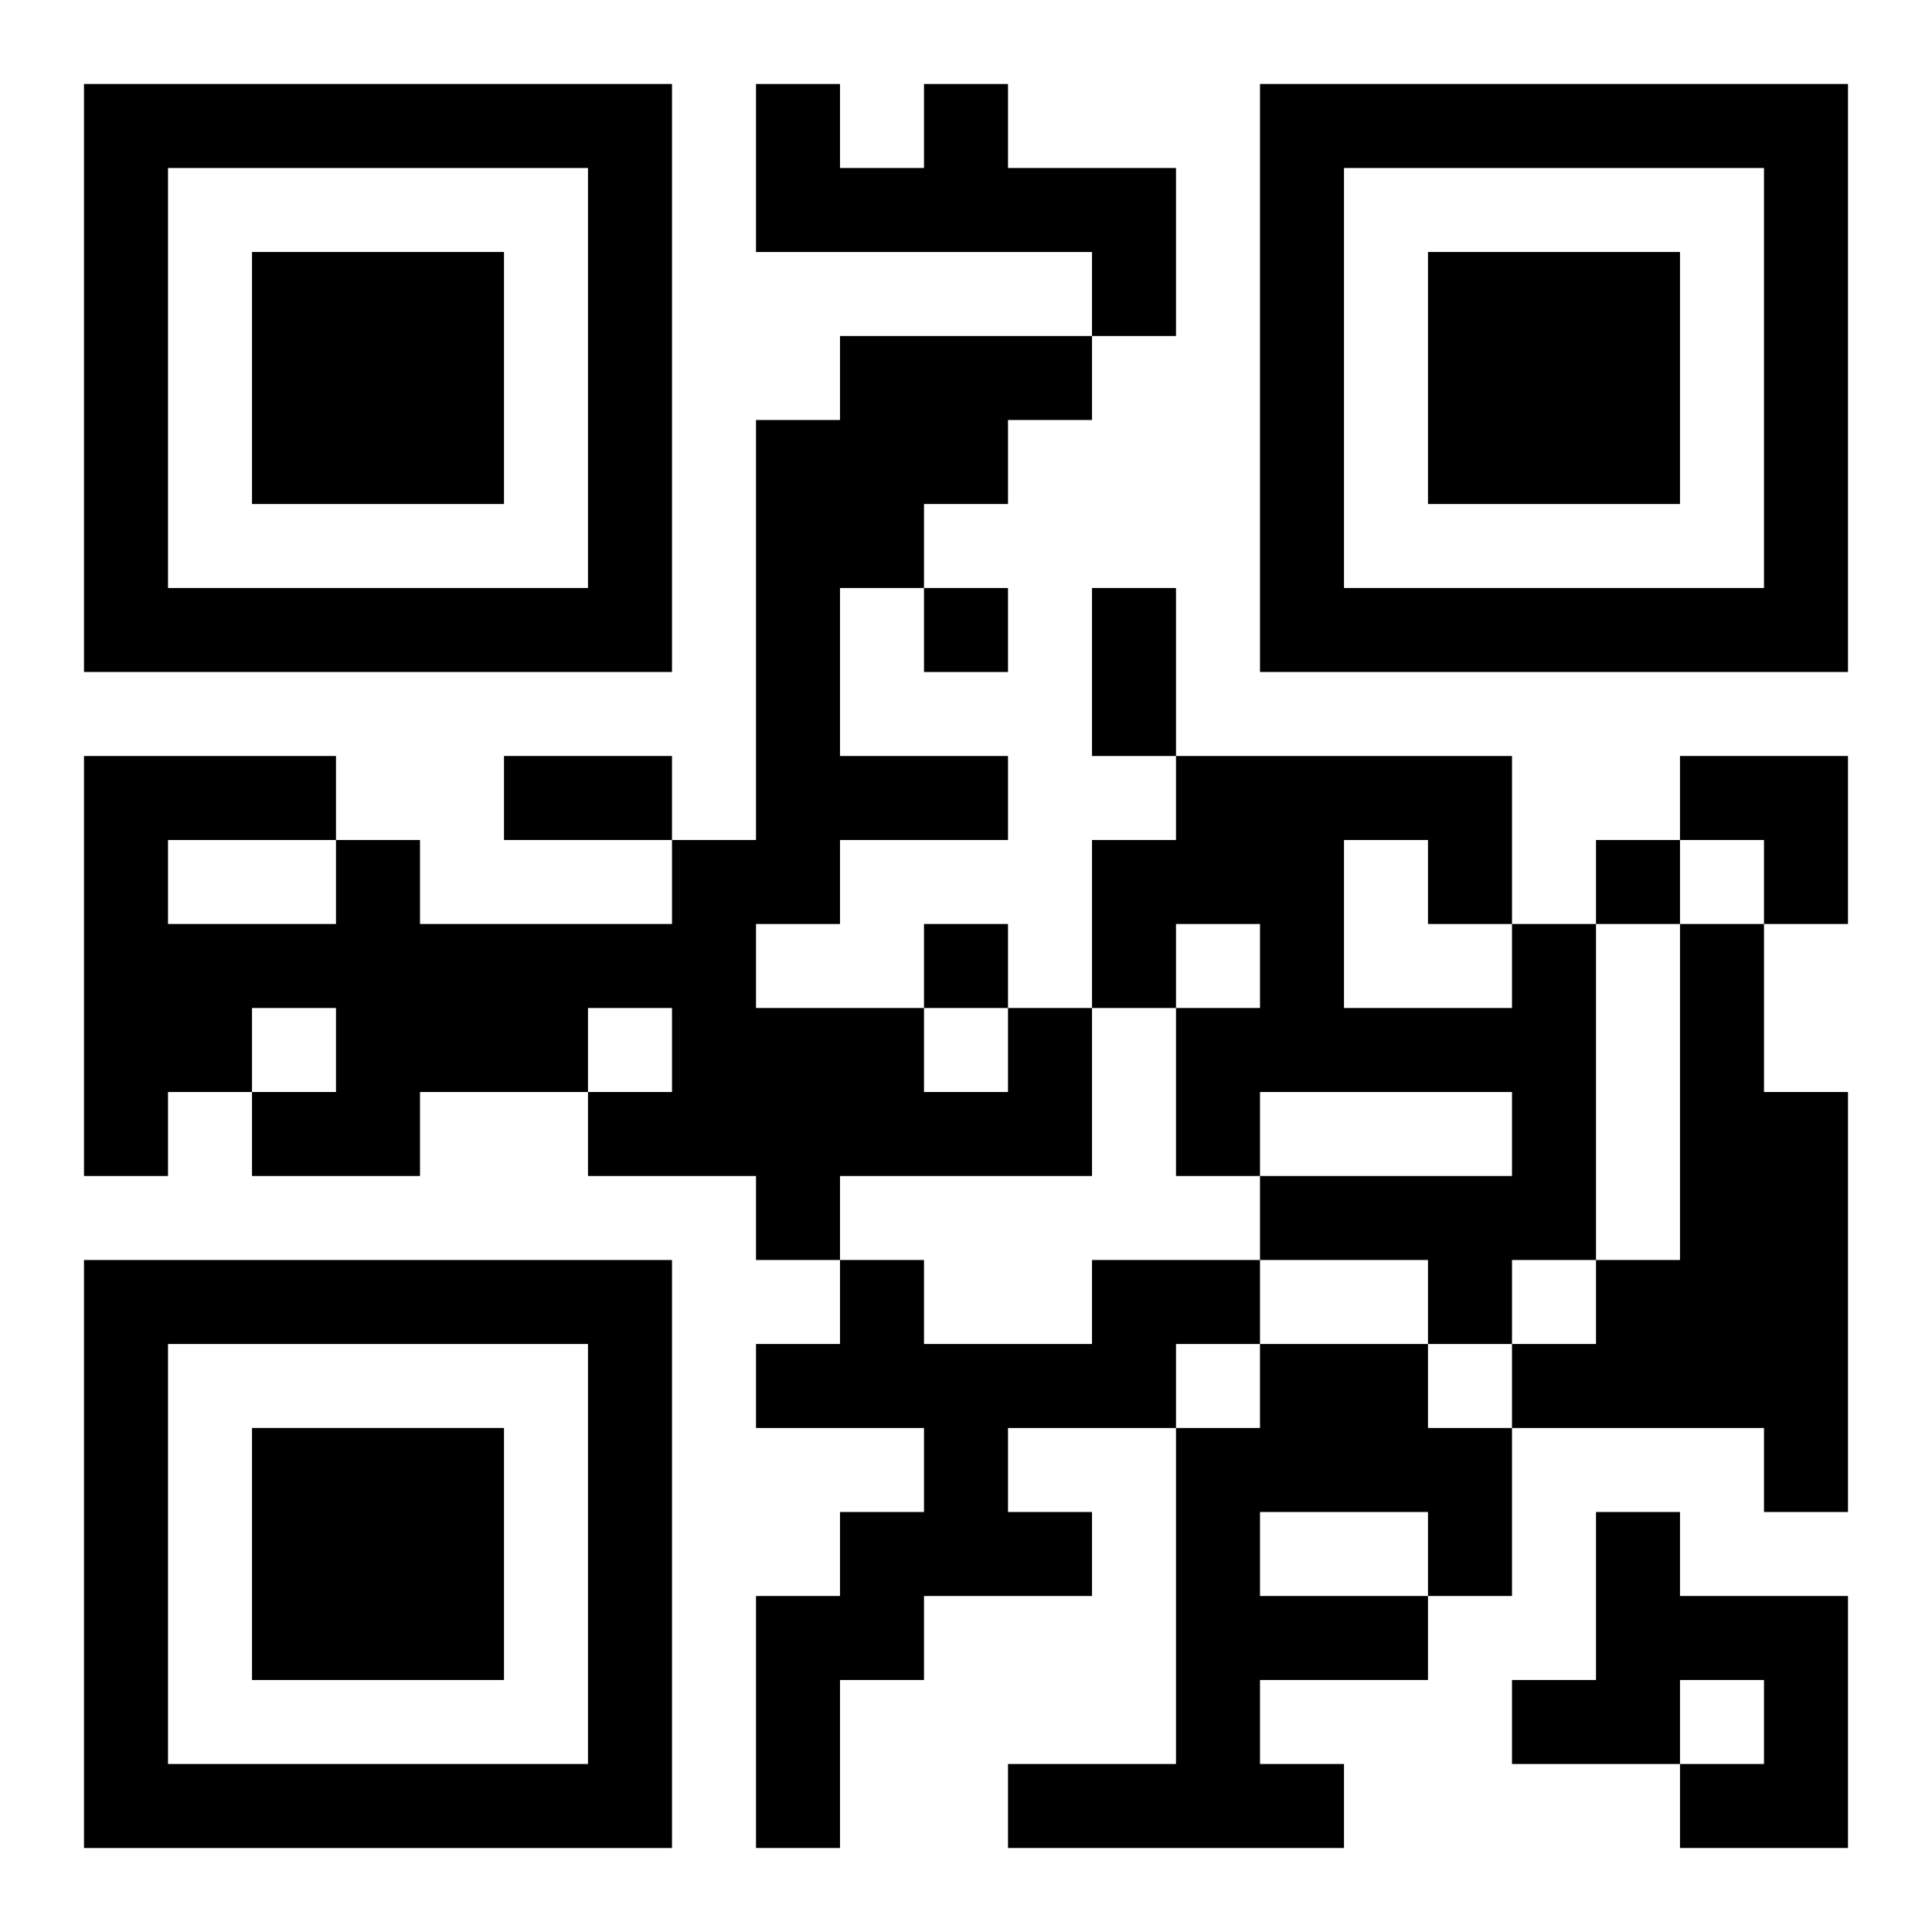
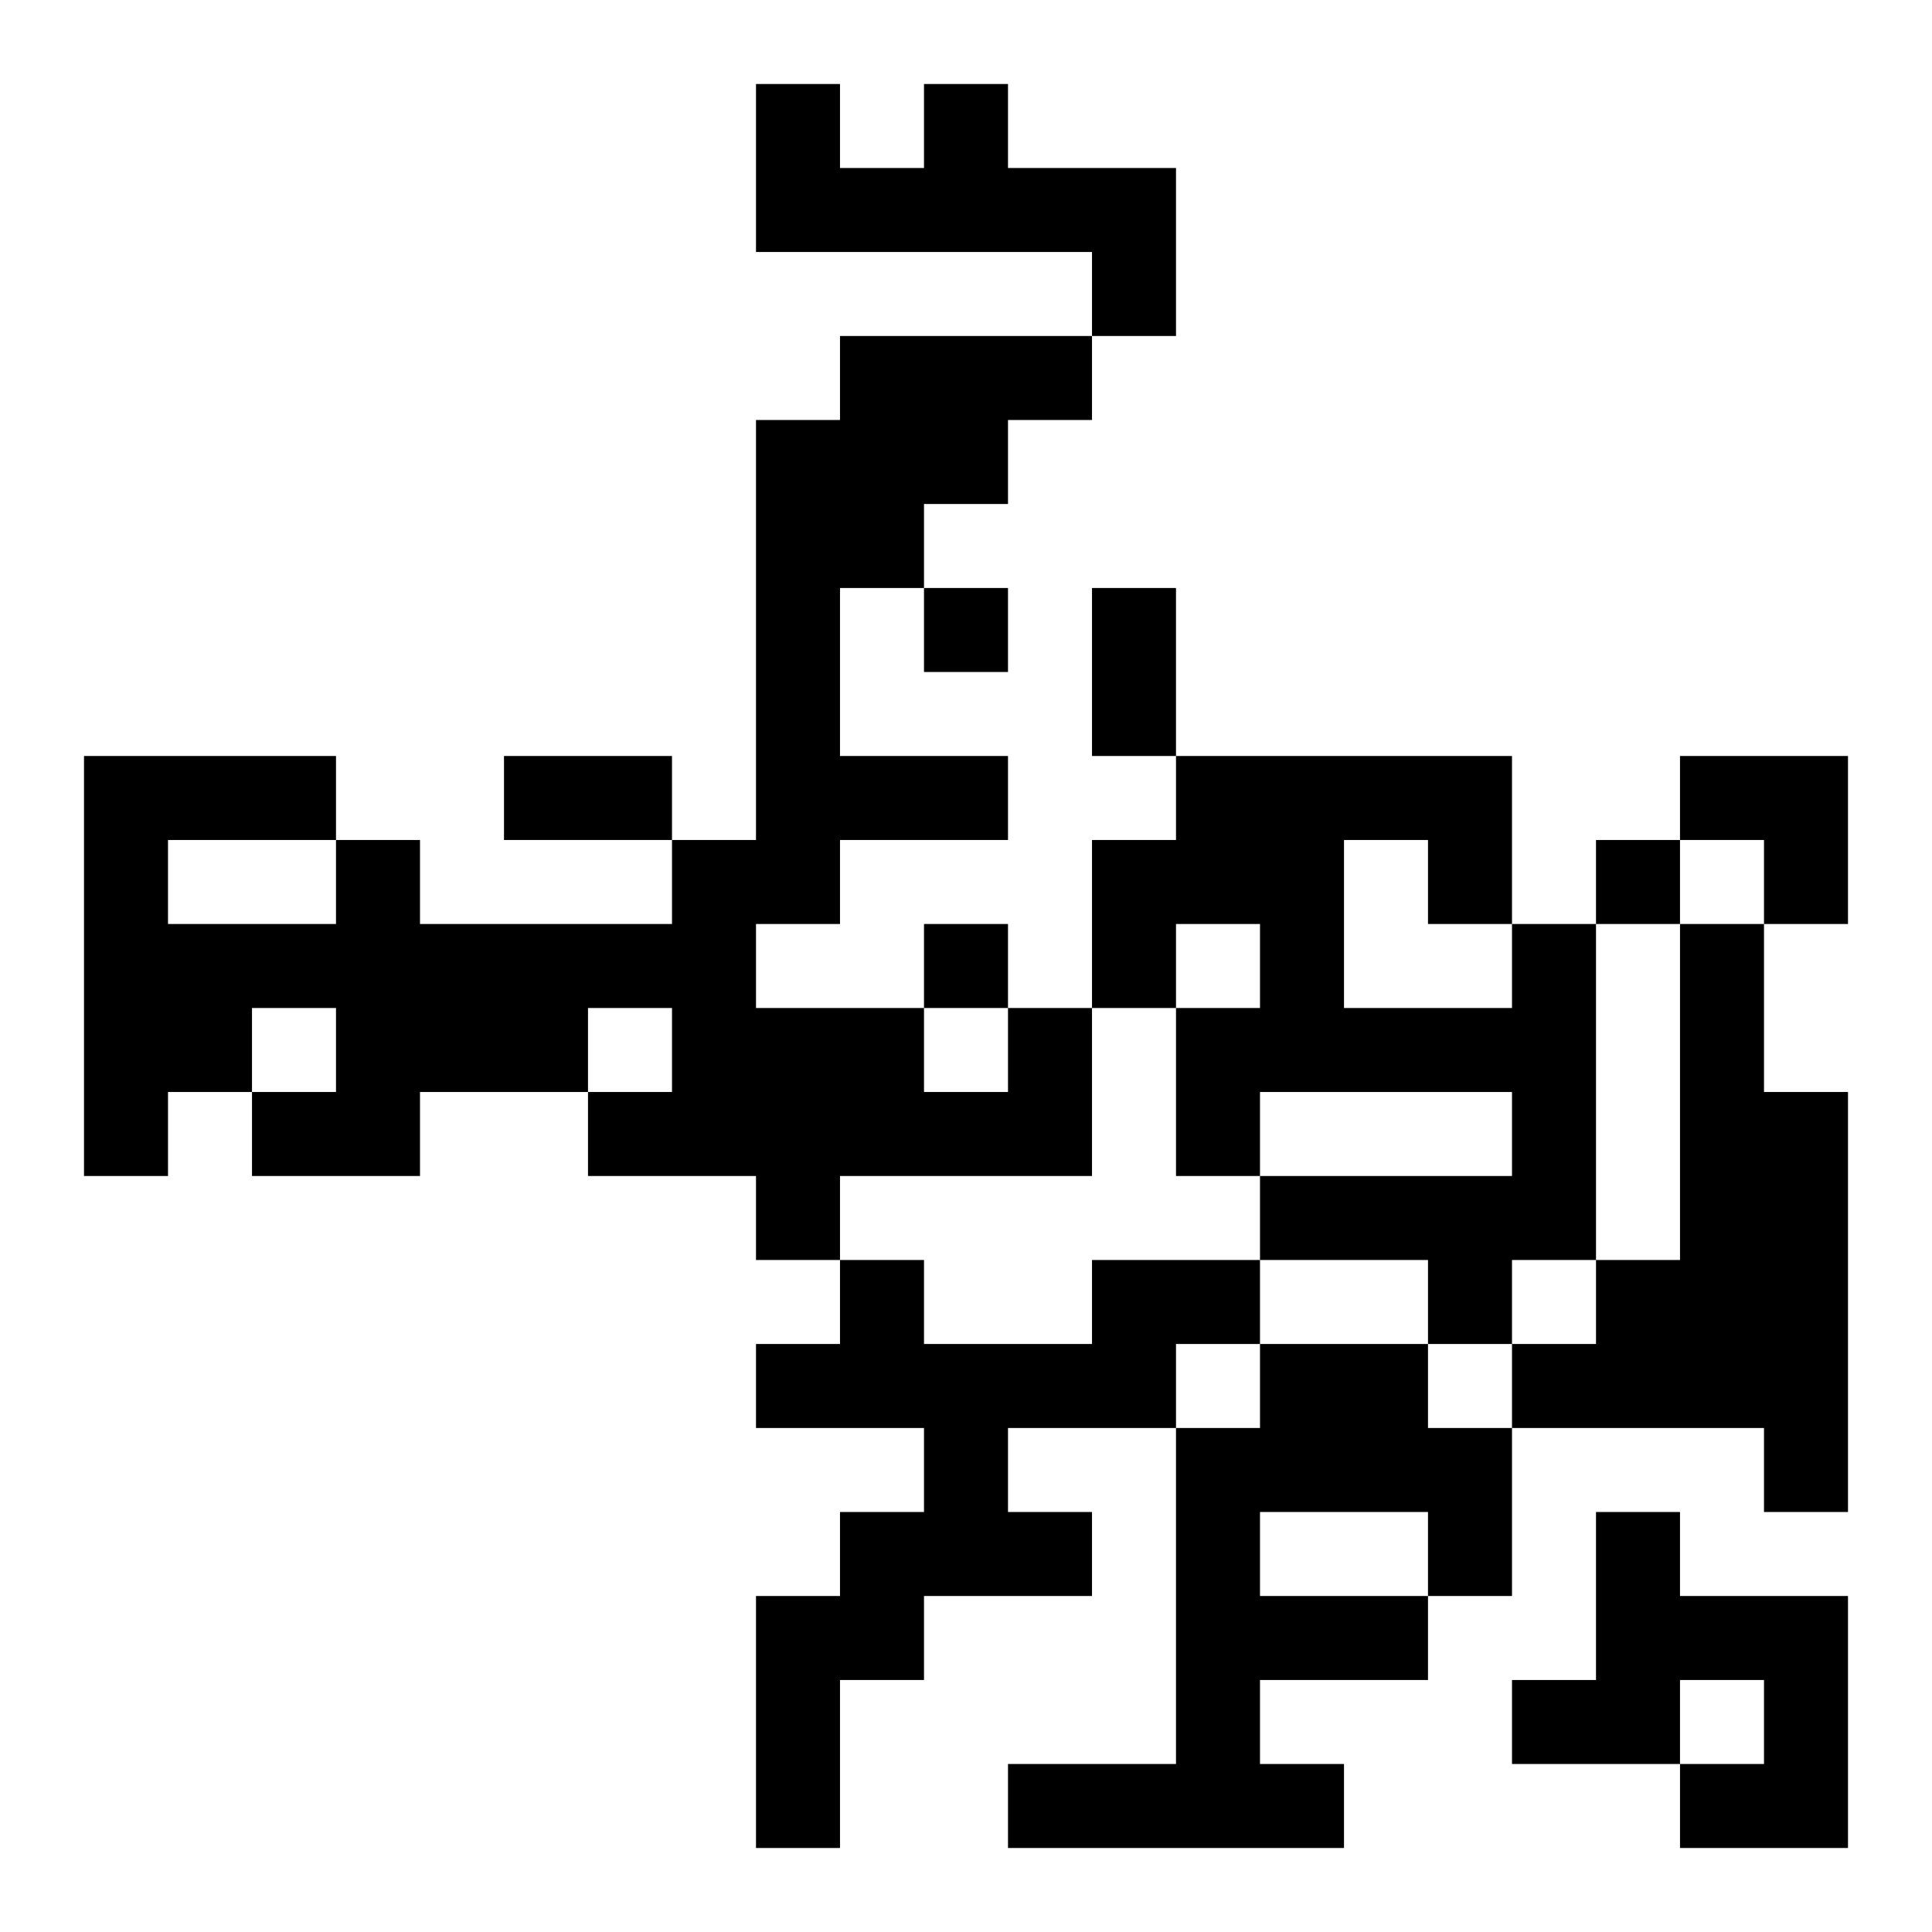
<svg xmlns="http://www.w3.org/2000/svg" xmlns:xlink="http://www.w3.org/1999/xlink" width="250" height="250" baseProfile="full" version="1.1" viewBox="-1 -1 23 23">
  <symbol id="a">
-     <path d="m0 7v7h7v-7h-7zm1 1h5v5h-5v-5zm1 1v3h3v-3h-3z" />
-   </symbol>
+     </symbol>
  <use y="-7" xlink:href="#a" />
  <use y="7" xlink:href="#a" />
  <use x="14" y="-7" xlink:href="#a" />
  <path d="m10 0h1v1h2v2h-1v-1h-4v-2h1v1h1v-1m7 10h1v4h-1v1h-1v-1h-2v-1h3v-1h-3v1h-1v-2h1v-1h-1v1h-1v-2h1v-1h4v2m-2-1v2h2v-1h-1v-1h-1m4 1h1v2h1v5h-1v-1h-3v-1h1v-1h1v-4m-8 1h1v2h-3v1h-1v-1h-2v-1h1v-1h-1v1h-2v1h-2v-1h1v-1h-1v1h-1v1h-1v-5h3v1h1v1h3v-1h1v-5h1v-1h3v1h-1v1h-1v1h-1v2h2v1h-2v1h-1v1h2v1h1v-1m-10-2v1h2v-1h-2m11 5h2v1h-1v1h-2v1h1v1h-2v1h-1v2h-1v-3h1v-1h1v-1h-2v-1h1v-1h1v1h2v-1m2 1h2v1h1v2h-1v1h-2v1h1v1h-4v-1h2v-4h1v-1m0 2v1h2v-1h-2m4 0h1v1h2v3h-2v-1h1v-1h-1v1h-2v-1h1v-2m-8-11v1h1v-1h-1m8 3v1h1v-1h-1m-8 1v1h1v-1h-1m2-4h1v2h-1v-2m-7 2h2v1h-2v-1m14 0h2v2h-1v-1h-1z" />
</svg>